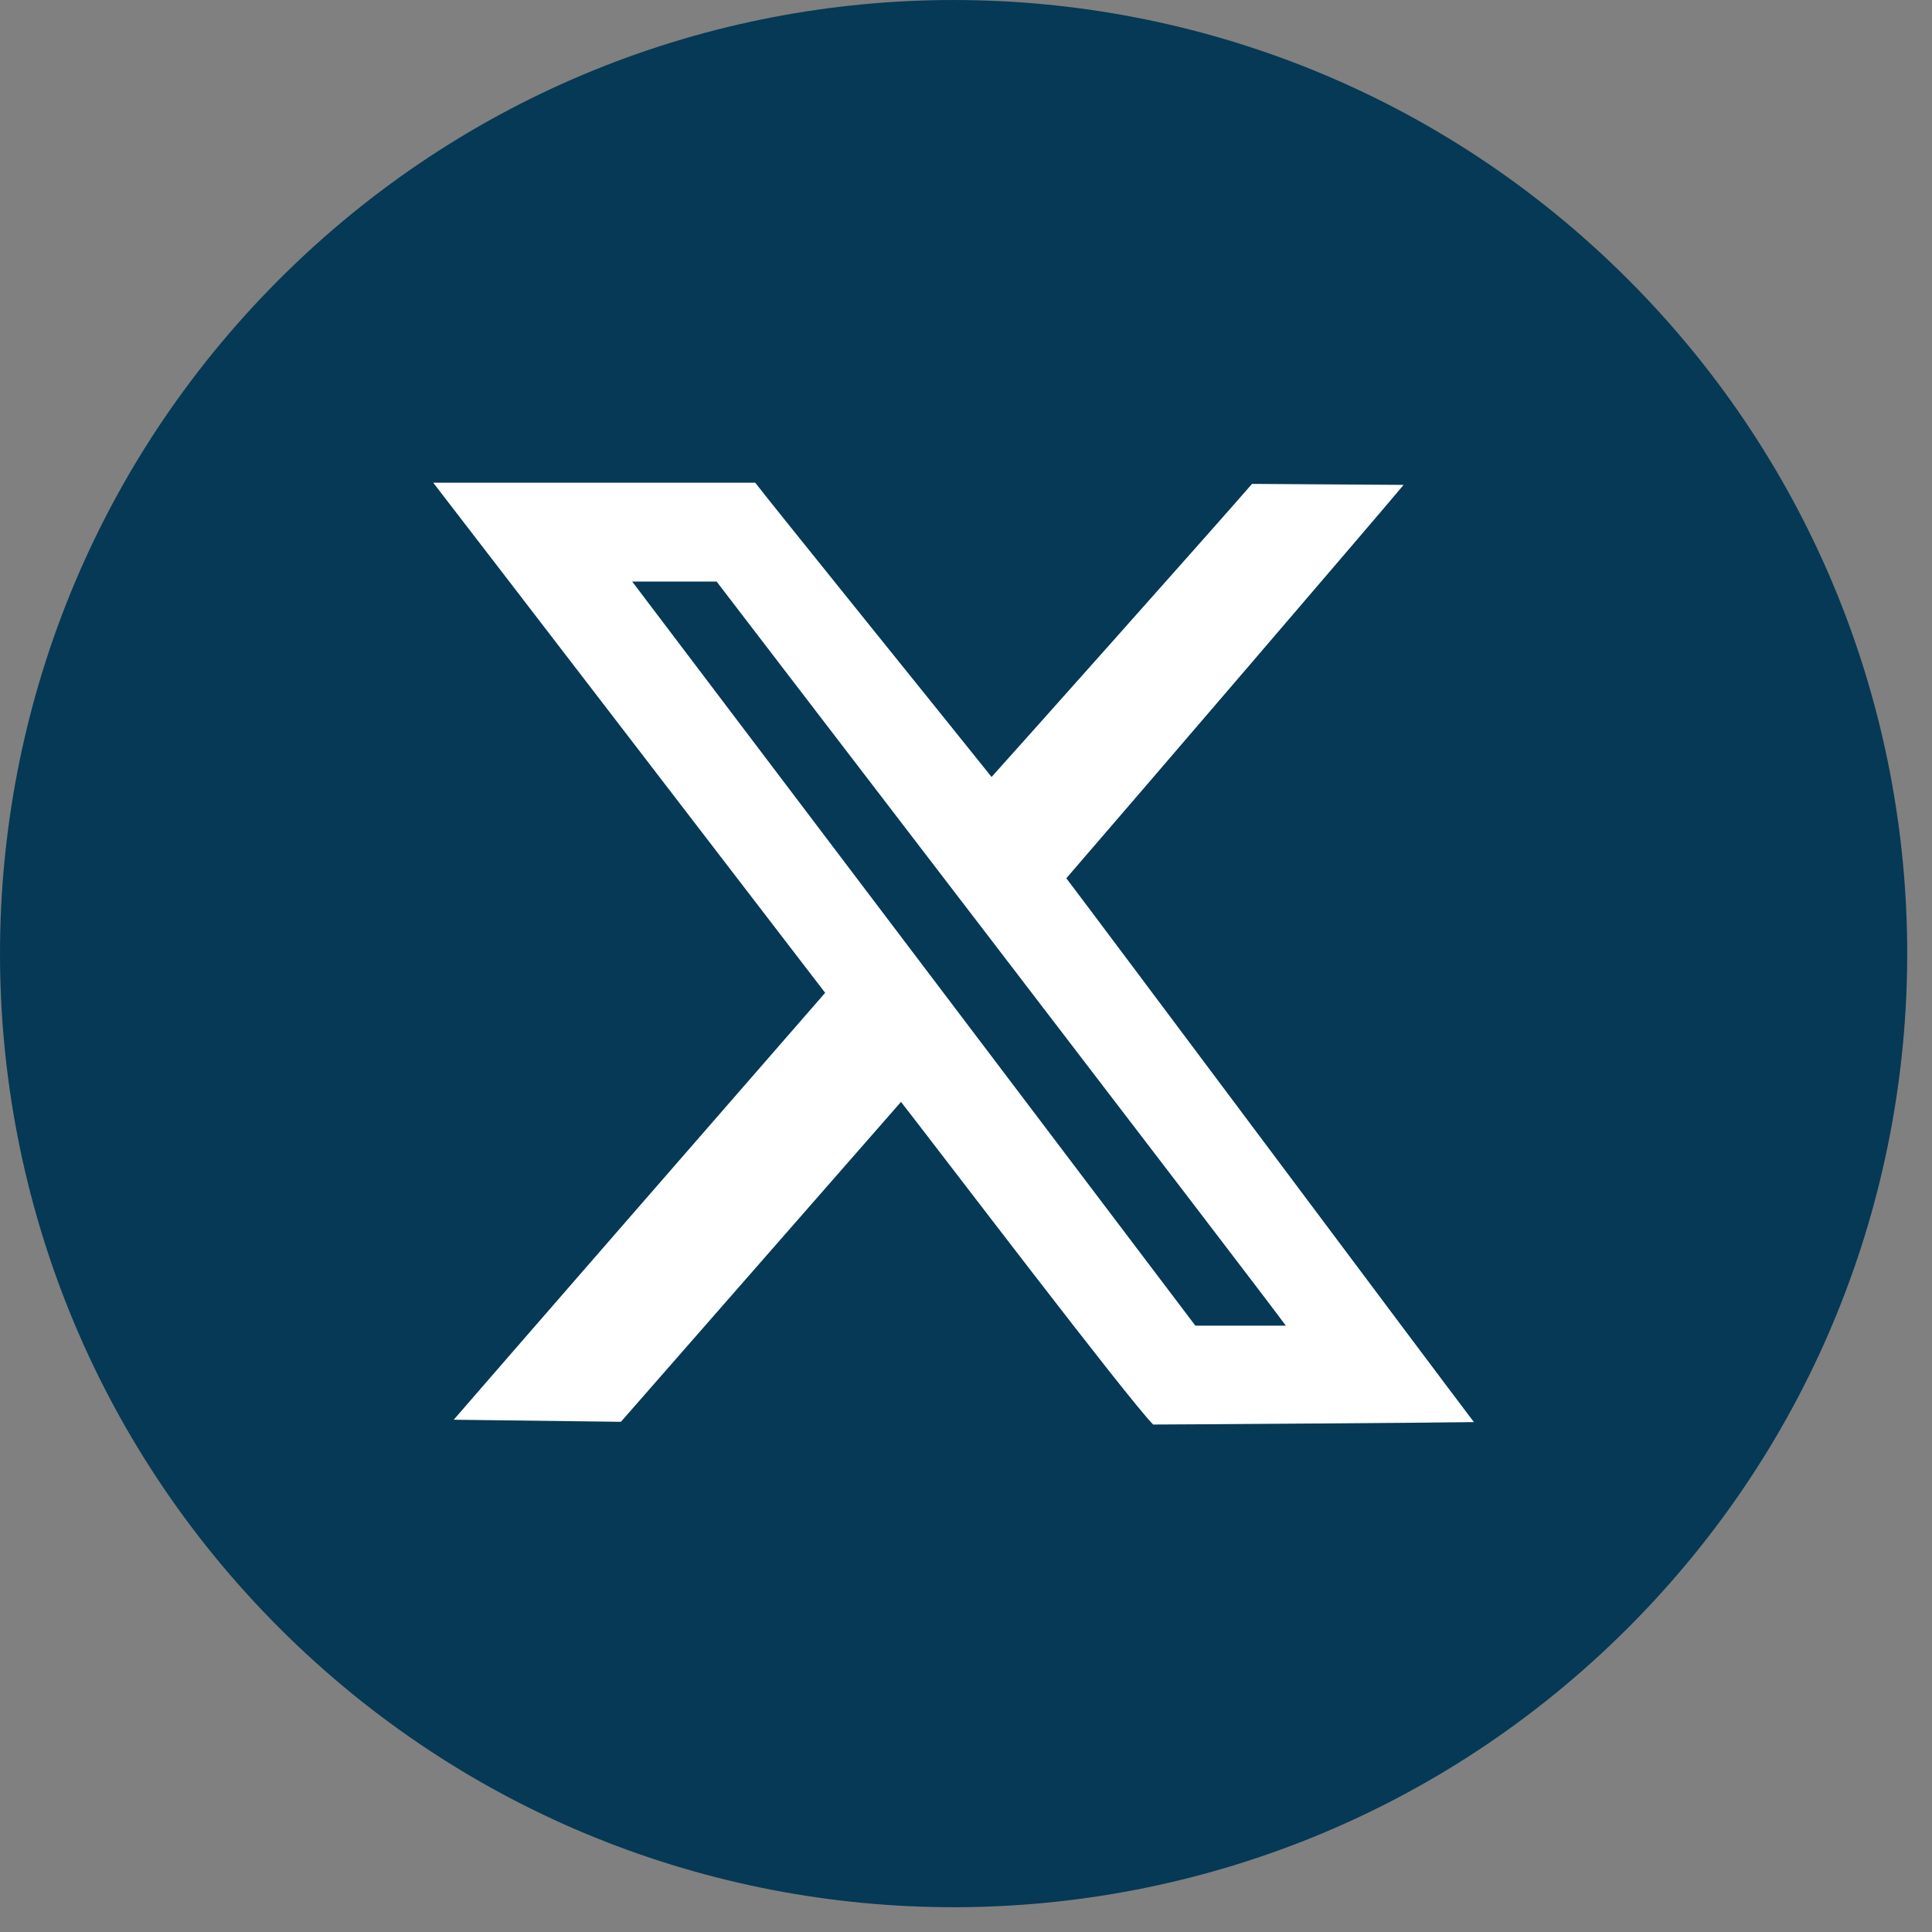
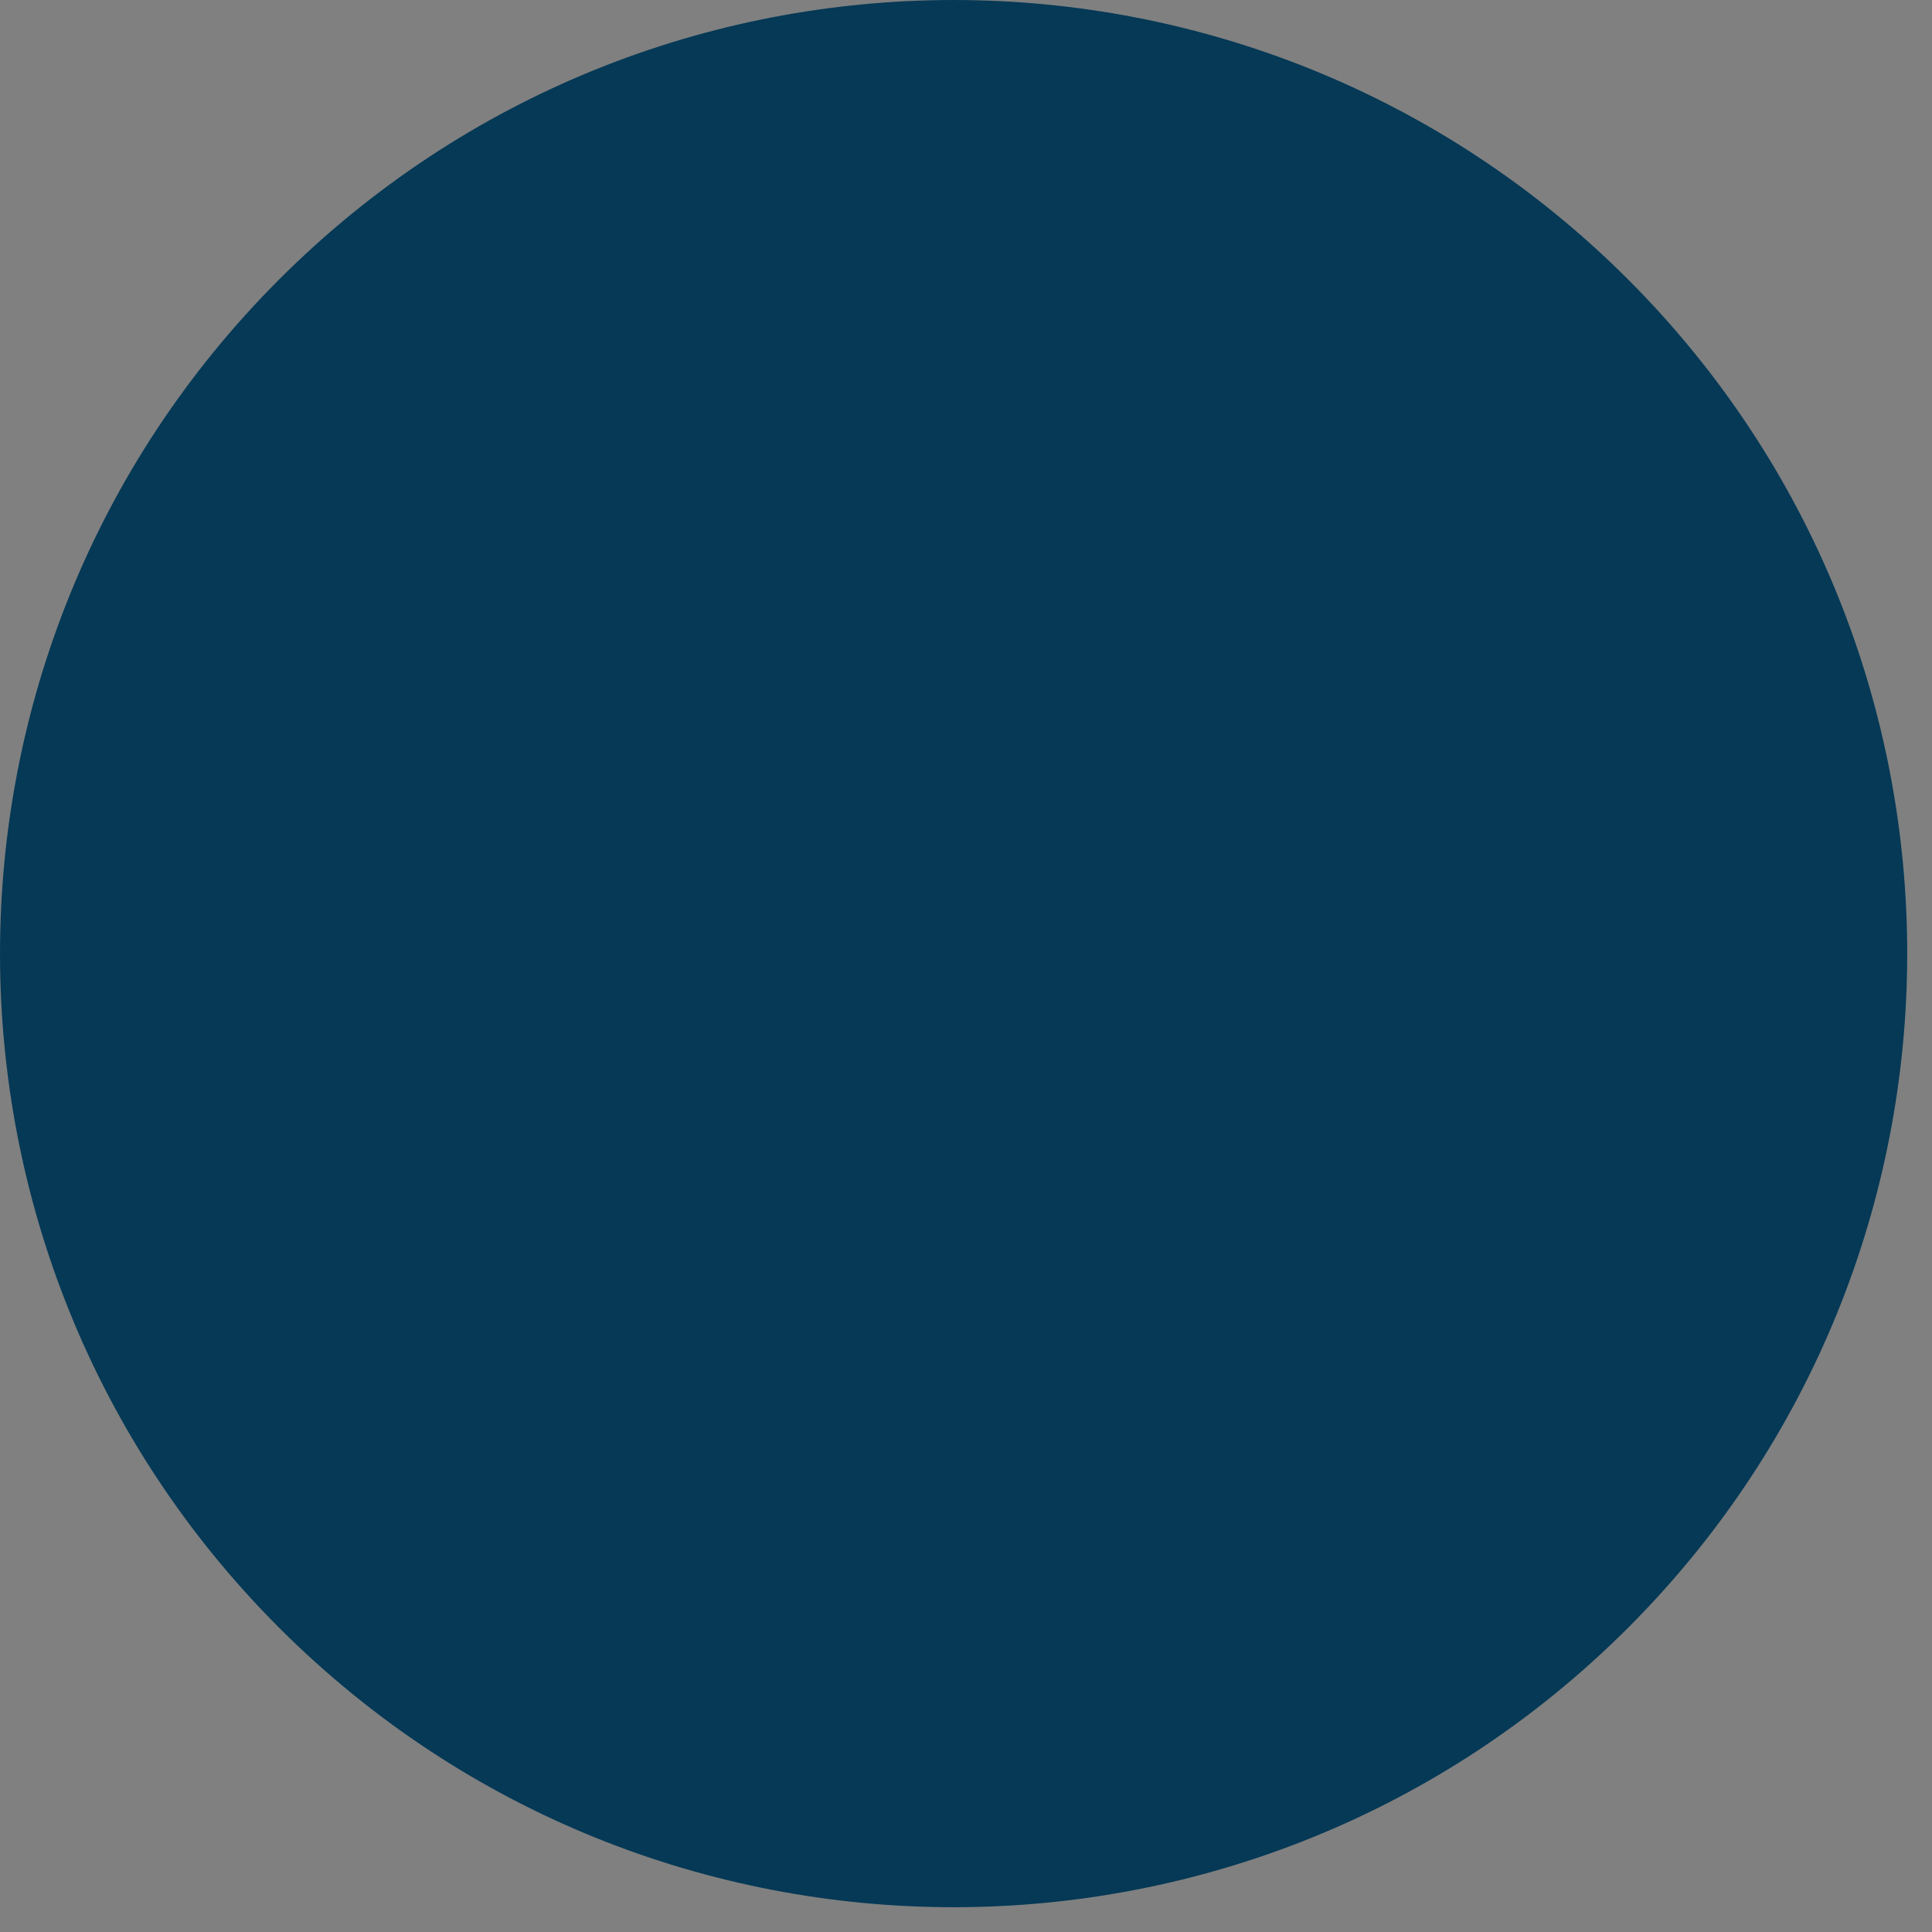
<svg xmlns="http://www.w3.org/2000/svg" width="39" height="39" viewBox="0 0 39 39" fill="none">
  <rect x="0" y="0" width="39" height="39" fill="#808080" stroke="none" />
  <path d="M32.862 32.862C40.379 25.344 40.379 13.156 32.862 5.638C25.344 -1.879 13.156 -1.879 5.638 5.638C-1.879 13.156 -1.879 25.344 5.638 32.862C13.156 40.379 25.344 40.379 32.862 32.862Z" fill="#053956" />
-   <path fill-rule="evenodd" clip-rule="evenodd" d="M24.13 26.76C23.784 26.298 12.908 11.935 12.762 11.74C12.887 11.738 14.32 11.74 14.466 11.74C14.634 11.963 25.518 26.152 25.956 26.76H24.13ZM21.525 17.729C22.767 16.293 27.782 10.45 28.334 9.788L25.274 9.768C24.444 10.724 20.383 15.28 20.016 15.684C19.534 15.077 15.464 10.036 15.245 9.744H8.745C9.545 10.777 16.358 19.652 16.657 20.041C15.001 21.94 9.768 27.953 9.159 28.659L12.534 28.701L18.188 22.243C18.989 23.27 22.775 28.25 23.278 28.756C23.814 28.756 29.421 28.716 29.753 28.707C29.047 27.783 22.005 18.354 21.525 17.729Z" fill="white" />
</svg>